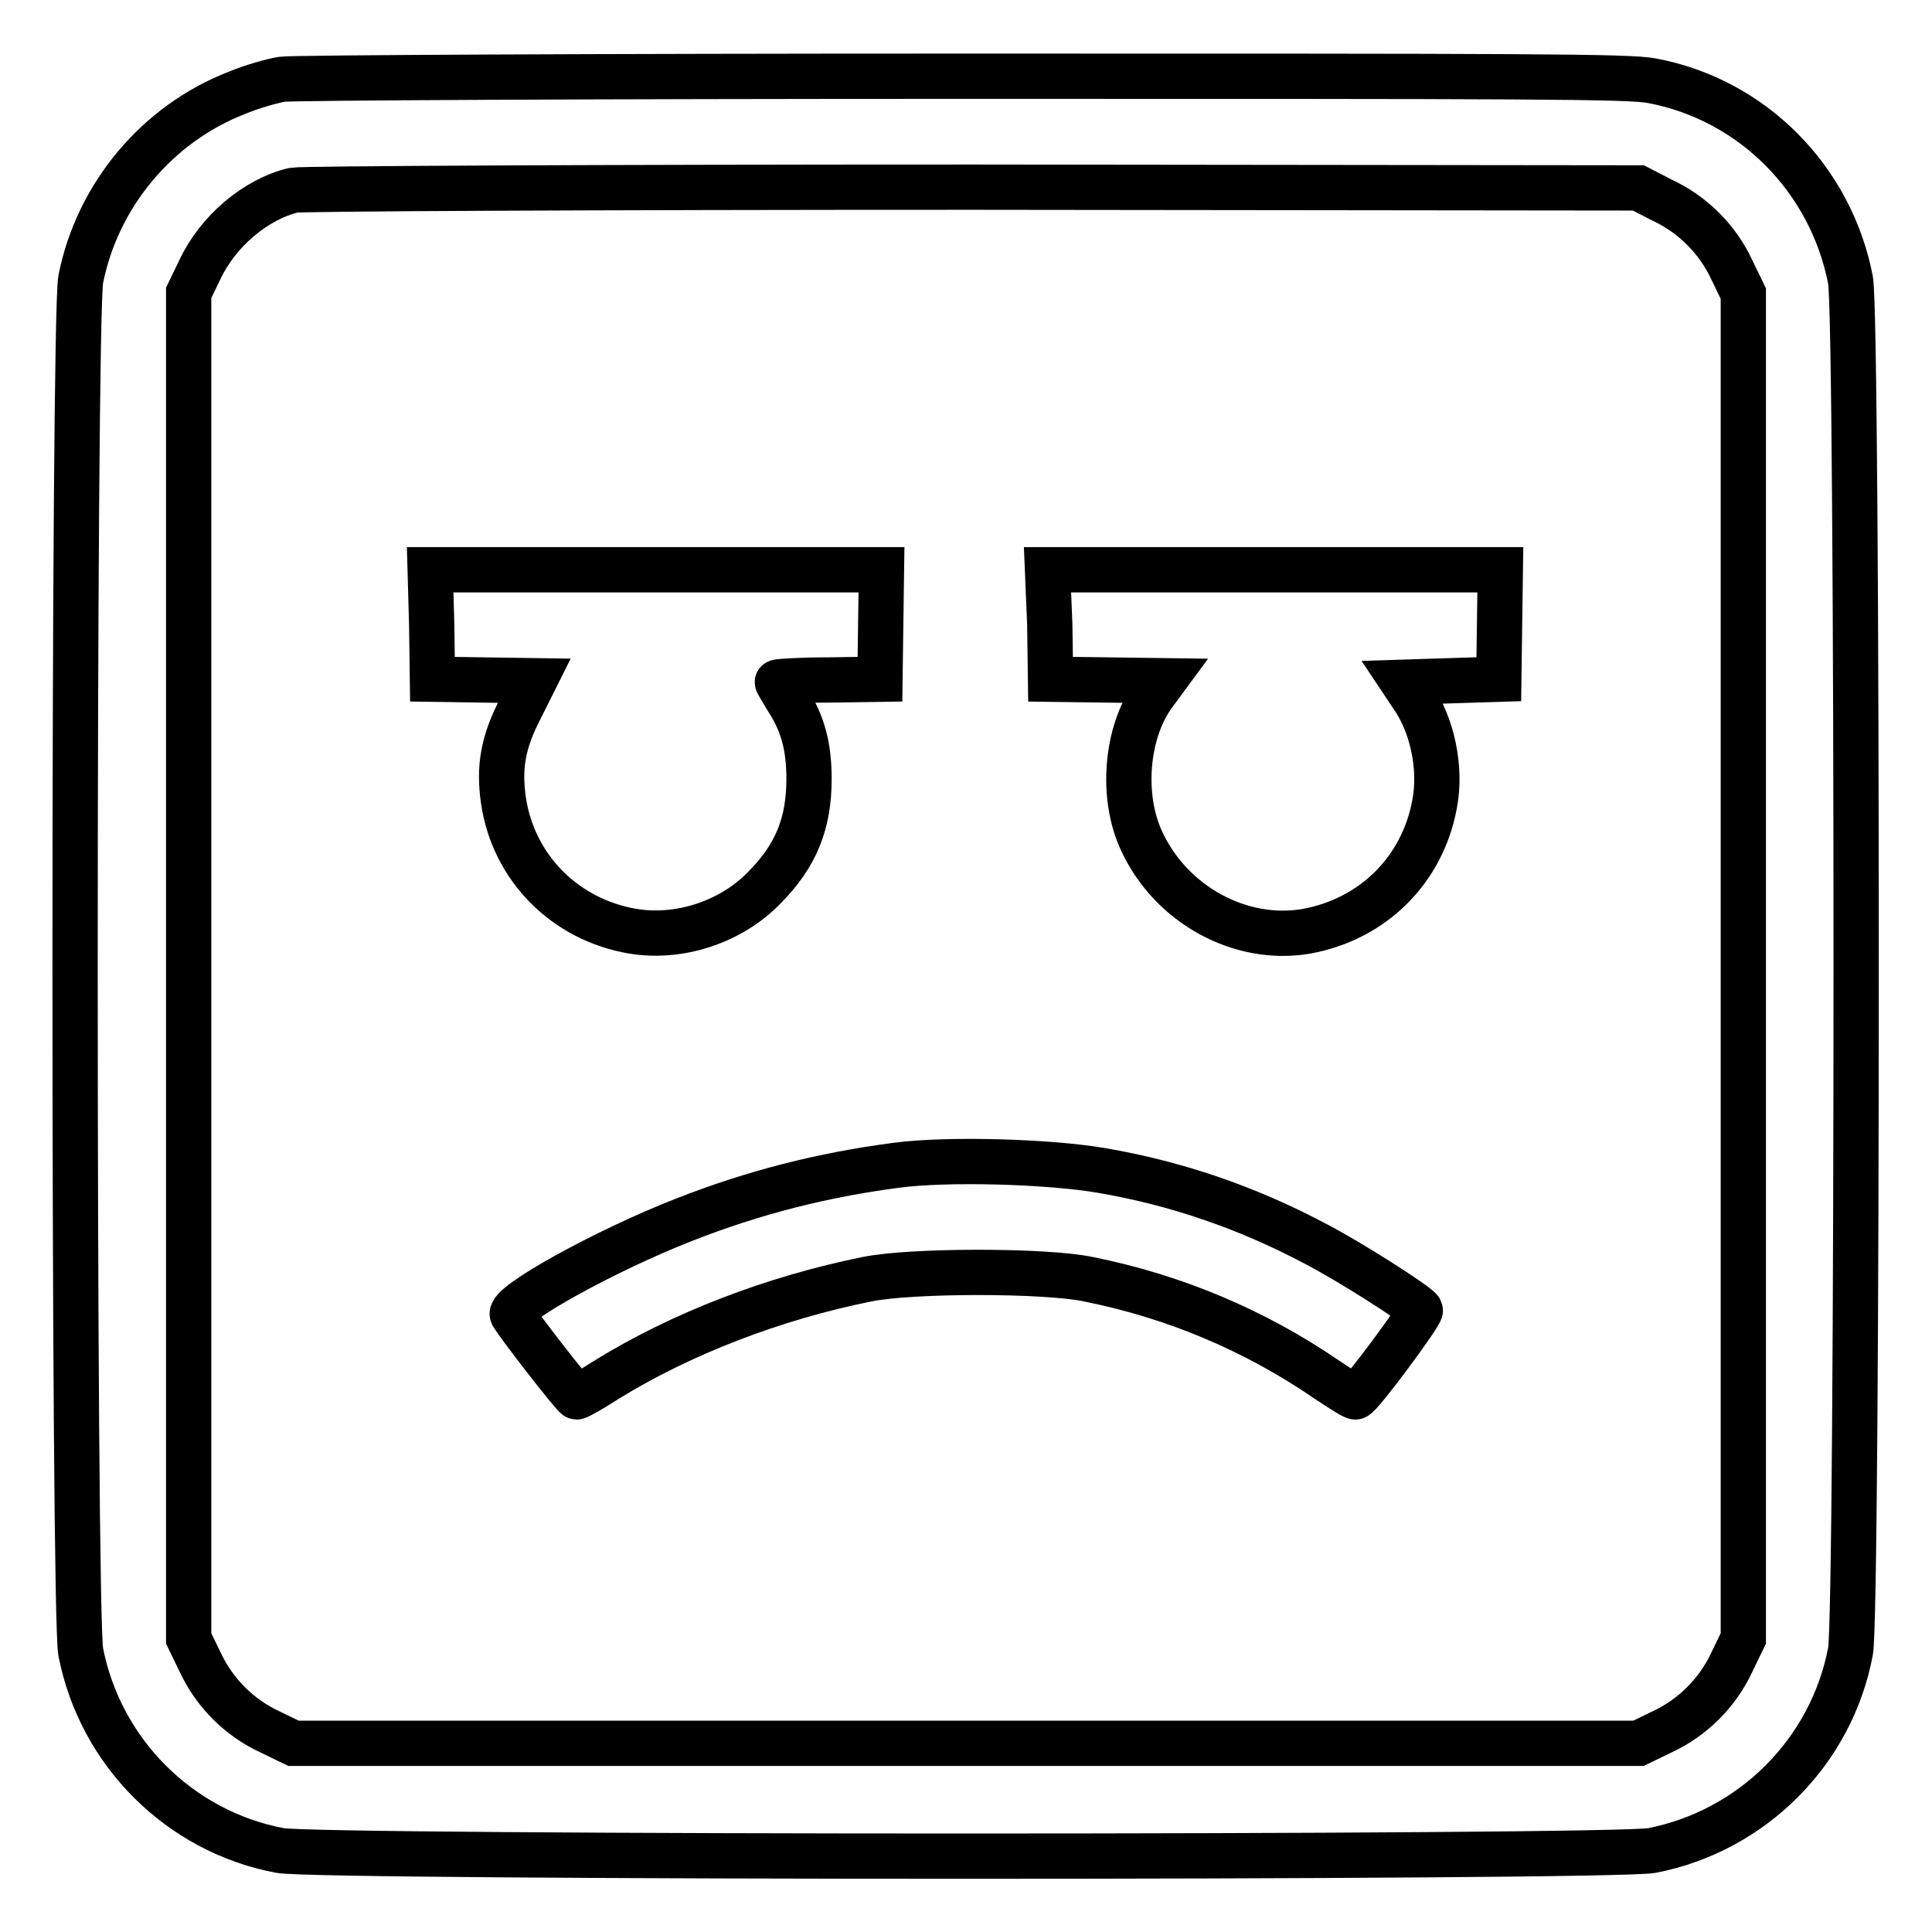
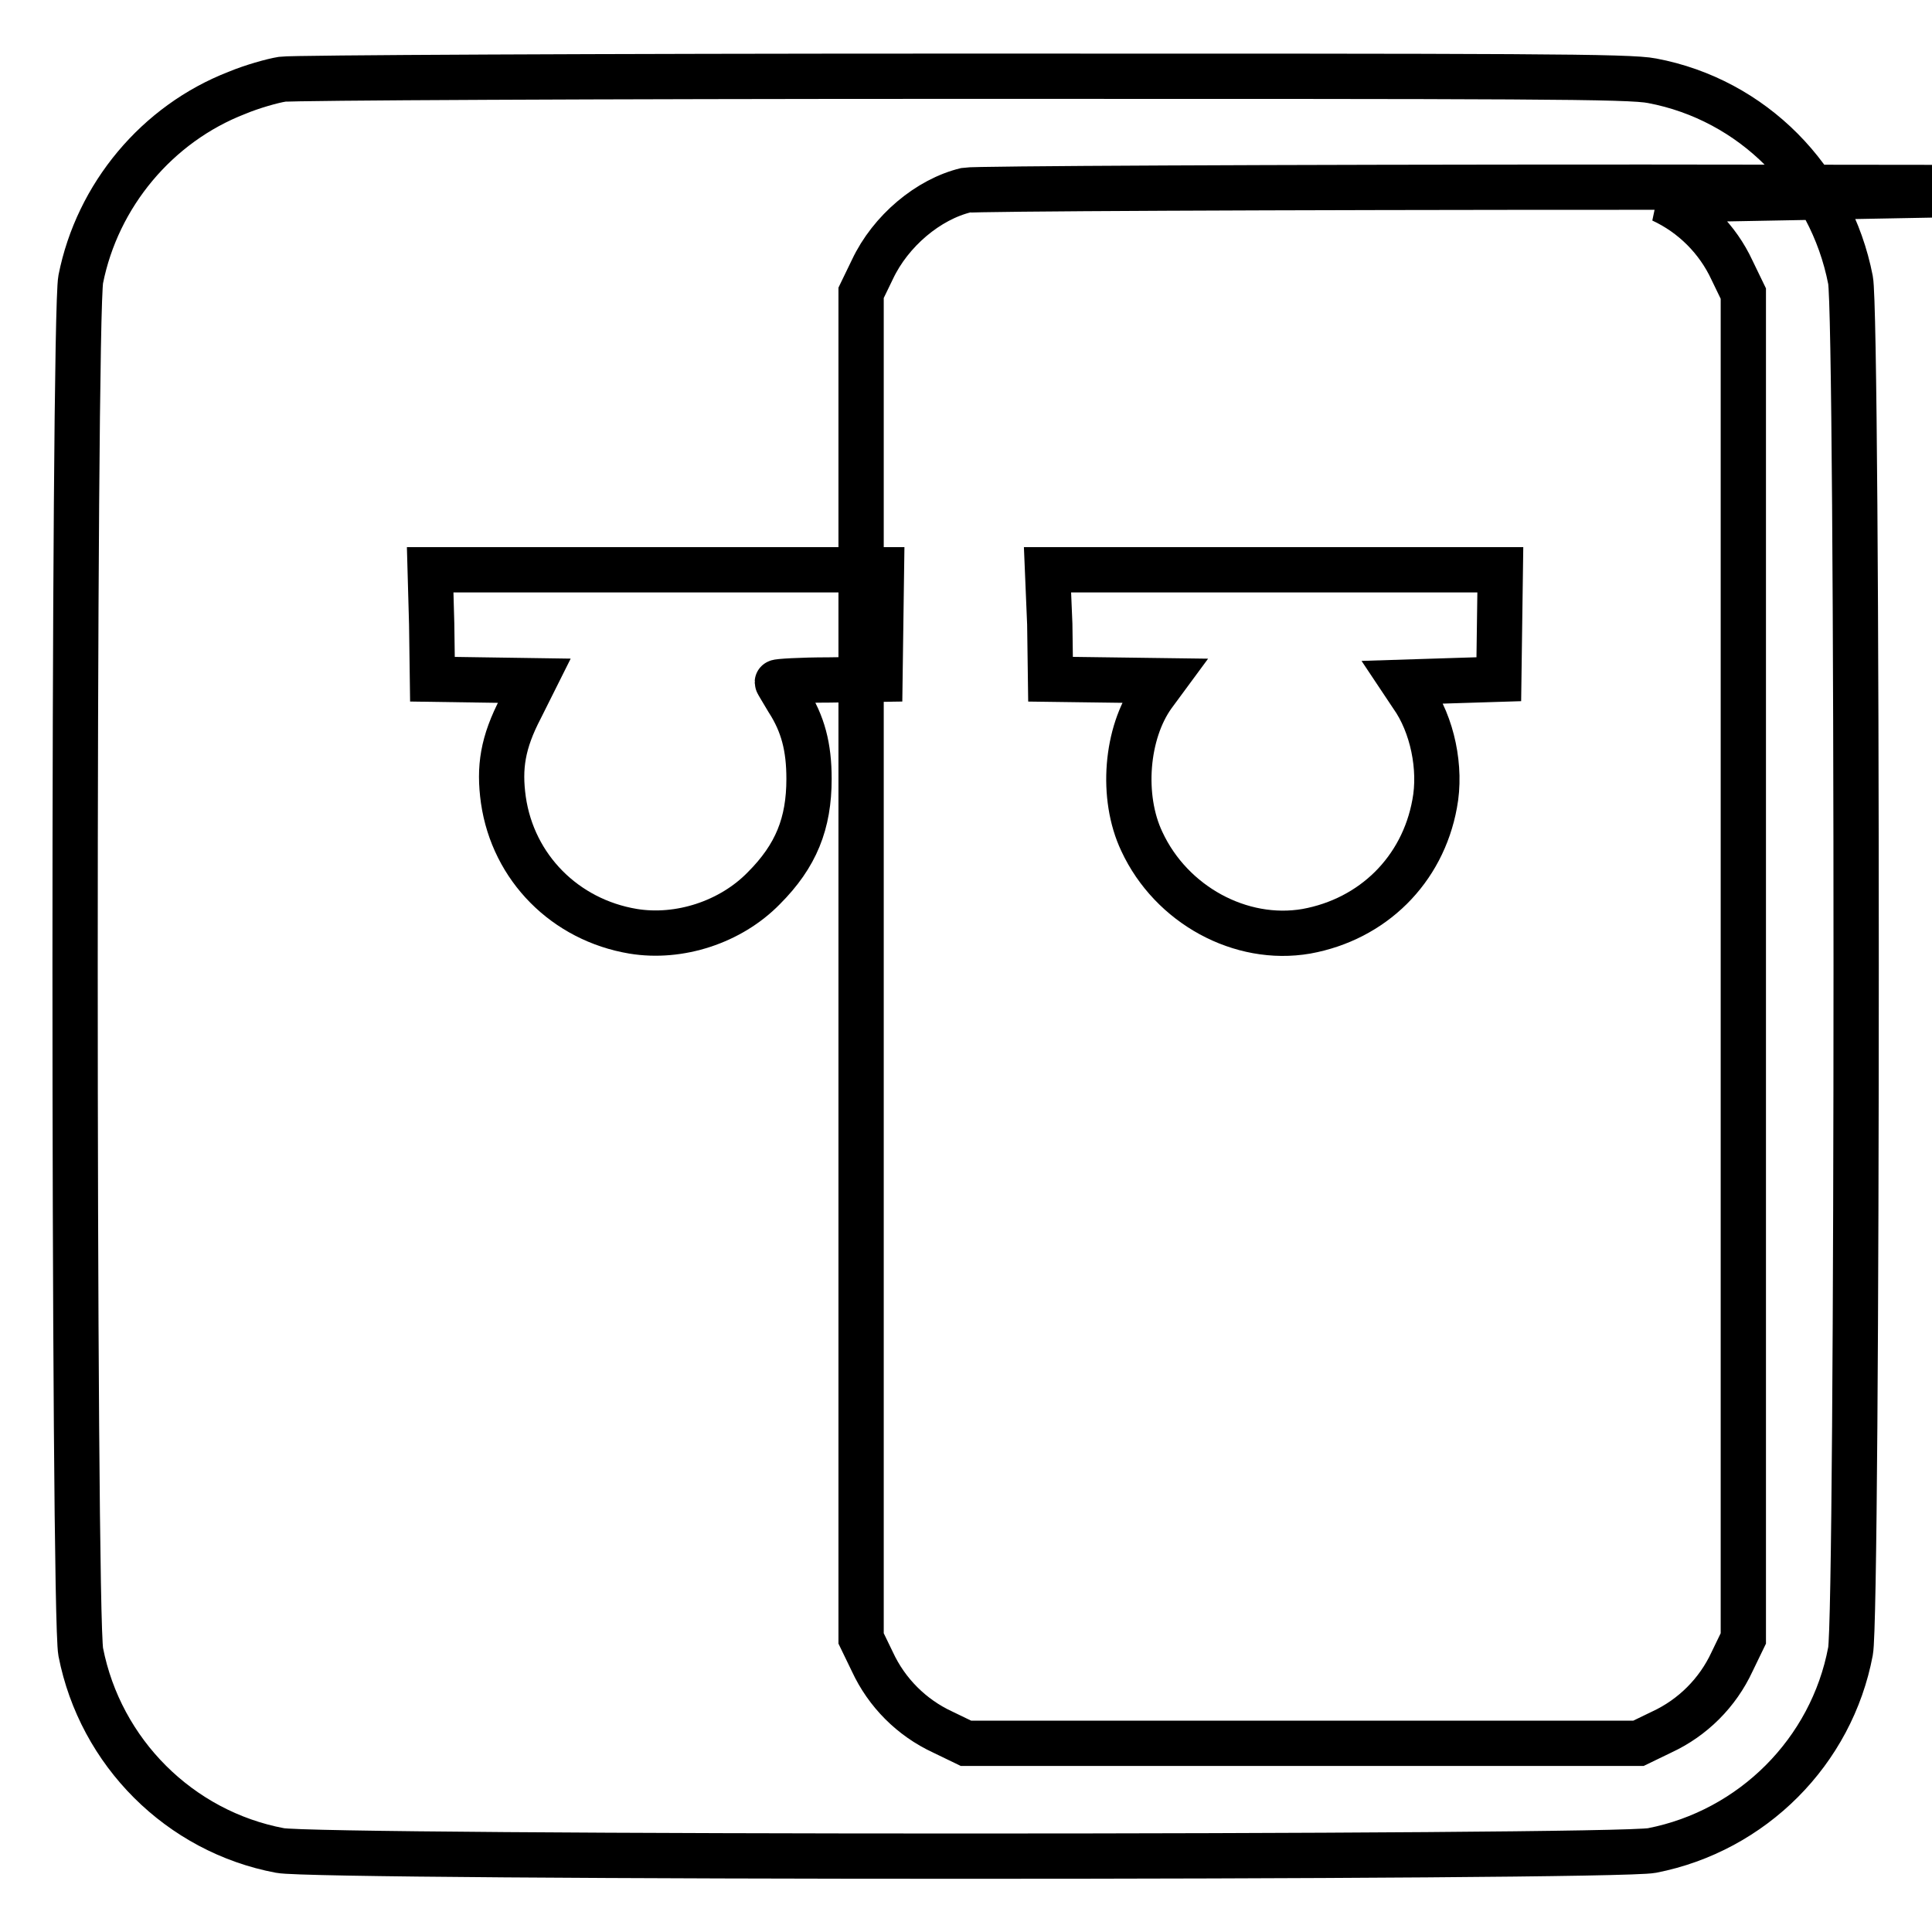
<svg xmlns="http://www.w3.org/2000/svg" version="1.1" x="0px" y="0px" viewBox="0 0 256 256" enable-background="new 0 0 256 256" xml:space="preserve">
  <g>
    <g>
      <g>
-         <path stroke-width="6" fill-opacity="0" stroke="#000000" d="M37.4,10.5c-1.3,0.2-4.1,1-6,1.8C20.8,16.4,12.9,25.9,10.7,37c-1,5.2-1,176.6,0,181.9c2.6,13.3,13.1,23.8,26.4,26.3c5.1,1,176.6,1,181.8,0c13.3-2.6,23.8-13.1,26.3-26.4c1-5.1,1-176.6,0-181.7c-2.6-13.4-13-23.9-26.3-26.4c-3-0.6-16.5-0.6-91.3-0.6C79.3,10.1,38.7,10.3,37.4,10.5z M220.2,26.5c4.1,1.9,7.4,5.2,9.3,9.3l1.5,3.1v89.1v89.1l-1.5,3.1c-1.9,4.1-5.2,7.4-9.3,9.3l-3.1,1.5H128H38.9l-3.1-1.5c-4.1-1.9-7.4-5.2-9.3-9.3l-1.5-3.1v-89.1V38.8l1.5-3.1c2.4-5.1,7.4-9.3,12.4-10.5c1-0.2,39.7-0.4,90-0.4l88.2,0.1L220.2,26.5z" />
+         <path stroke-width="6" fill-opacity="0" stroke="#000000" d="M37.4,10.5c-1.3,0.2-4.1,1-6,1.8C20.8,16.4,12.9,25.9,10.7,37c-1,5.2-1,176.6,0,181.9c2.6,13.3,13.1,23.8,26.4,26.3c5.1,1,176.6,1,181.8,0c13.3-2.6,23.8-13.1,26.3-26.4c1-5.1,1-176.6,0-181.7c-2.6-13.4-13-23.9-26.3-26.4c-3-0.6-16.5-0.6-91.3-0.6C79.3,10.1,38.7,10.3,37.4,10.5z M220.2,26.5c4.1,1.9,7.4,5.2,9.3,9.3l1.5,3.1v89.1v89.1l-1.5,3.1c-1.9,4.1-5.2,7.4-9.3,9.3l-3.1,1.5H128l-3.1-1.5c-4.1-1.9-7.4-5.2-9.3-9.3l-1.5-3.1v-89.1V38.8l1.5-3.1c2.4-5.1,7.4-9.3,12.4-10.5c1-0.2,39.7-0.4,90-0.4l88.2,0.1L220.2,26.5z" />
        <path stroke-width="6" fill-opacity="0" stroke="#000000" d="M57.2,82.7l0.1,7.3l6.7,0.1l6.8,0.1L69,93.8c-2.4,4.6-2.9,7.9-2.3,12.2c1.3,9,8.2,15.9,17.2,17.4c6.1,1,12.9-1.2,17.3-5.7c4.3-4.3,6-8.6,6-14.5c0-4.2-0.8-7.3-2.8-10.4c-0.7-1.2-1.4-2.3-1.4-2.4c0-0.1,3-0.3,6.8-0.3l6.8-0.1l0.1-7.3l0.1-7.2H87H57L57.2,82.7z" />
        <path stroke-width="6" fill-opacity="0" stroke="#000000" d="M139.1,82.7l0.1,7.3l7.5,0.1l7.5,0.1l-1.4,1.9c-3.6,5-4.3,13.5-1.5,19.4c3.9,8.4,13.1,13.4,21.8,11.9c8.8-1.6,15.4-8.1,17-16.9c0.9-4.7-0.3-10.5-3-14.3l-1.2-1.8l6.3-0.2l6.4-0.2l0.1-7.3l0.1-7.2h-30h-30L139.1,82.7z" />
-         <path stroke-width="6" fill-opacity="0" stroke="#000000" d="M118.8,154.4c-9.9,1.3-18.9,3.6-28.1,7.2c-10.5,4.1-23.5,11.3-22.8,12.6c1.1,1.8,8.2,10.9,8.5,10.9c0.2,0,2-1,4-2.3c9.9-6.1,22.1-10.8,34.5-13.3c5.9-1.2,23.6-1.2,29.3,0c11.5,2.3,22.1,6.8,31.6,13.3c1.8,1.2,3.5,2.3,3.8,2.3c0.6,0,8.8-11.1,8.6-11.5c-0.5-0.8-9.6-6.6-14.1-8.9c-8.9-4.7-18.2-7.9-28.1-9.6C139.1,153.9,125.6,153.5,118.8,154.4z" />
      </g>
    </g>
  </g>
</svg>